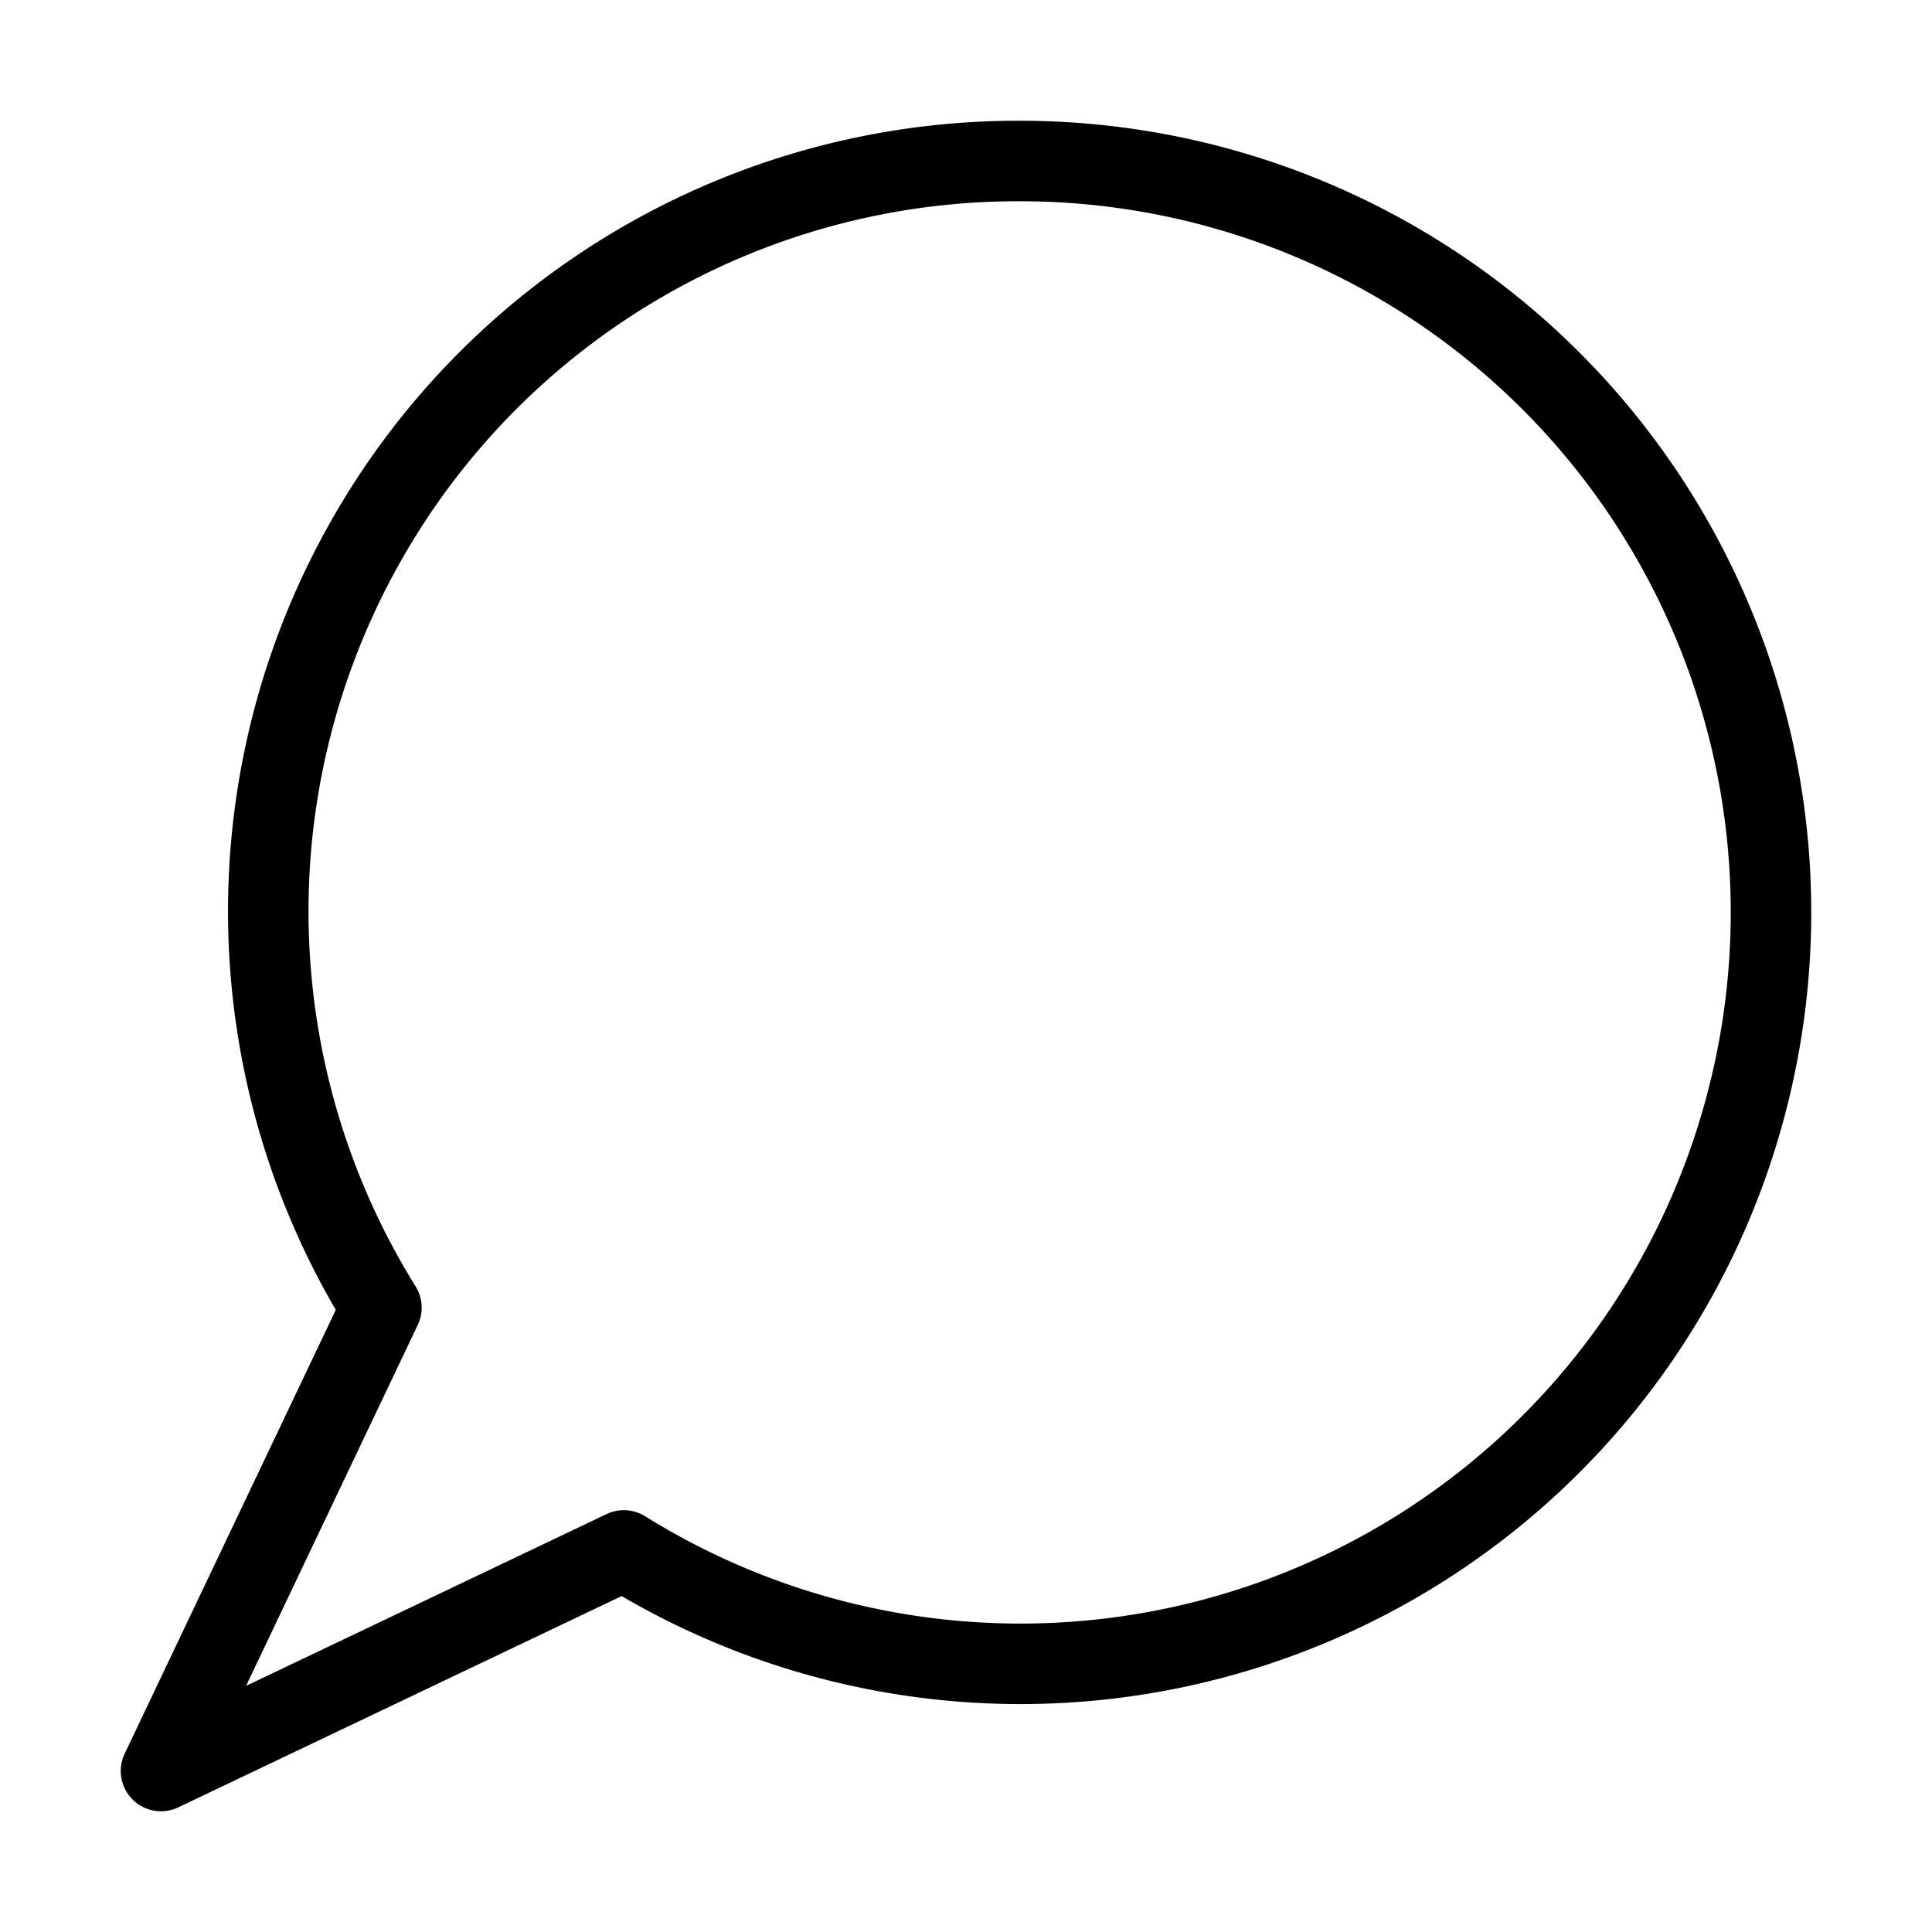
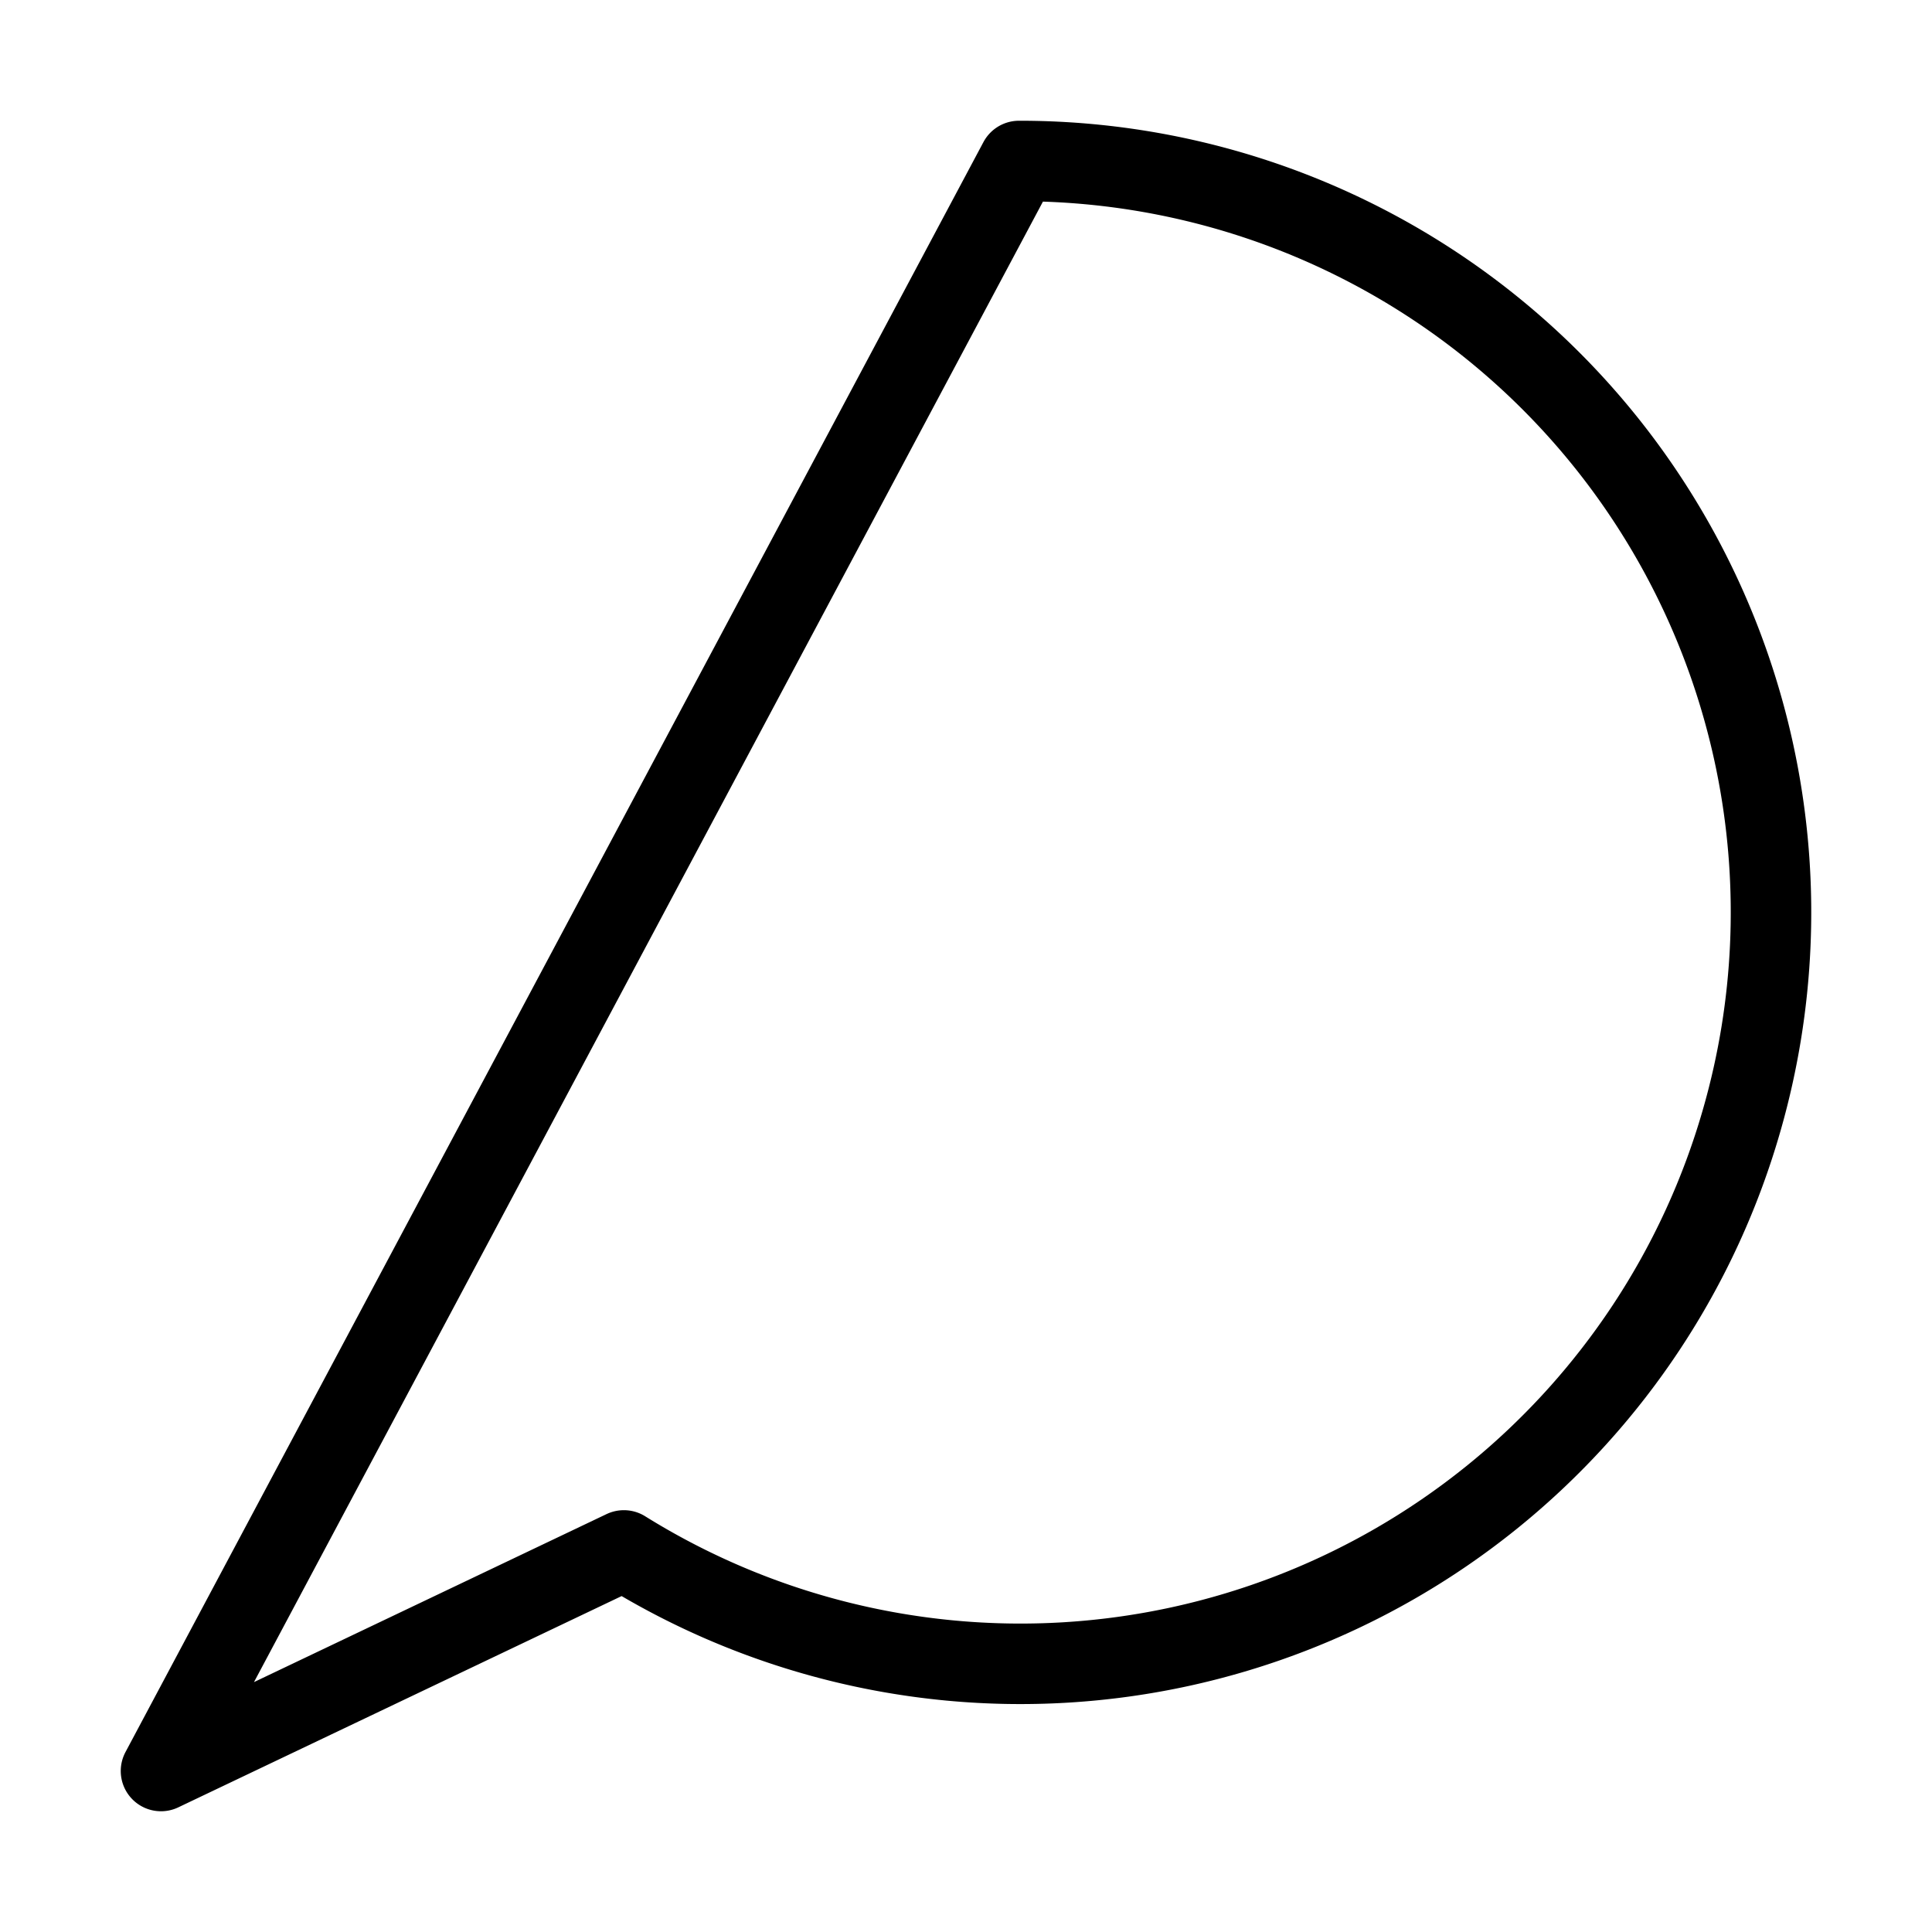
<svg xmlns="http://www.w3.org/2000/svg" fill="none" viewBox="0 0 24 24">
  <title>Comment</title>
-   <path stroke="currentColor" stroke-linecap="round" stroke-linejoin="round" d="M12.658 2a9.307 9.307 0 0 0-8.15 4.788 9.326 9.326 0 0 0 .23 9.456L2 22l5.75-2.74a9.32 9.32 0 0 0 13.894-5.372 9.341 9.341 0 0 0-1.532-8.185A9.328 9.328 0 0 0 12.658 2Z" />
+   <path stroke="currentColor" stroke-linecap="round" stroke-linejoin="round" d="M12.658 2L2 22l5.75-2.74a9.32 9.32 0 0 0 13.894-5.372 9.341 9.341 0 0 0-1.532-8.185A9.328 9.328 0 0 0 12.658 2Z" />
</svg>